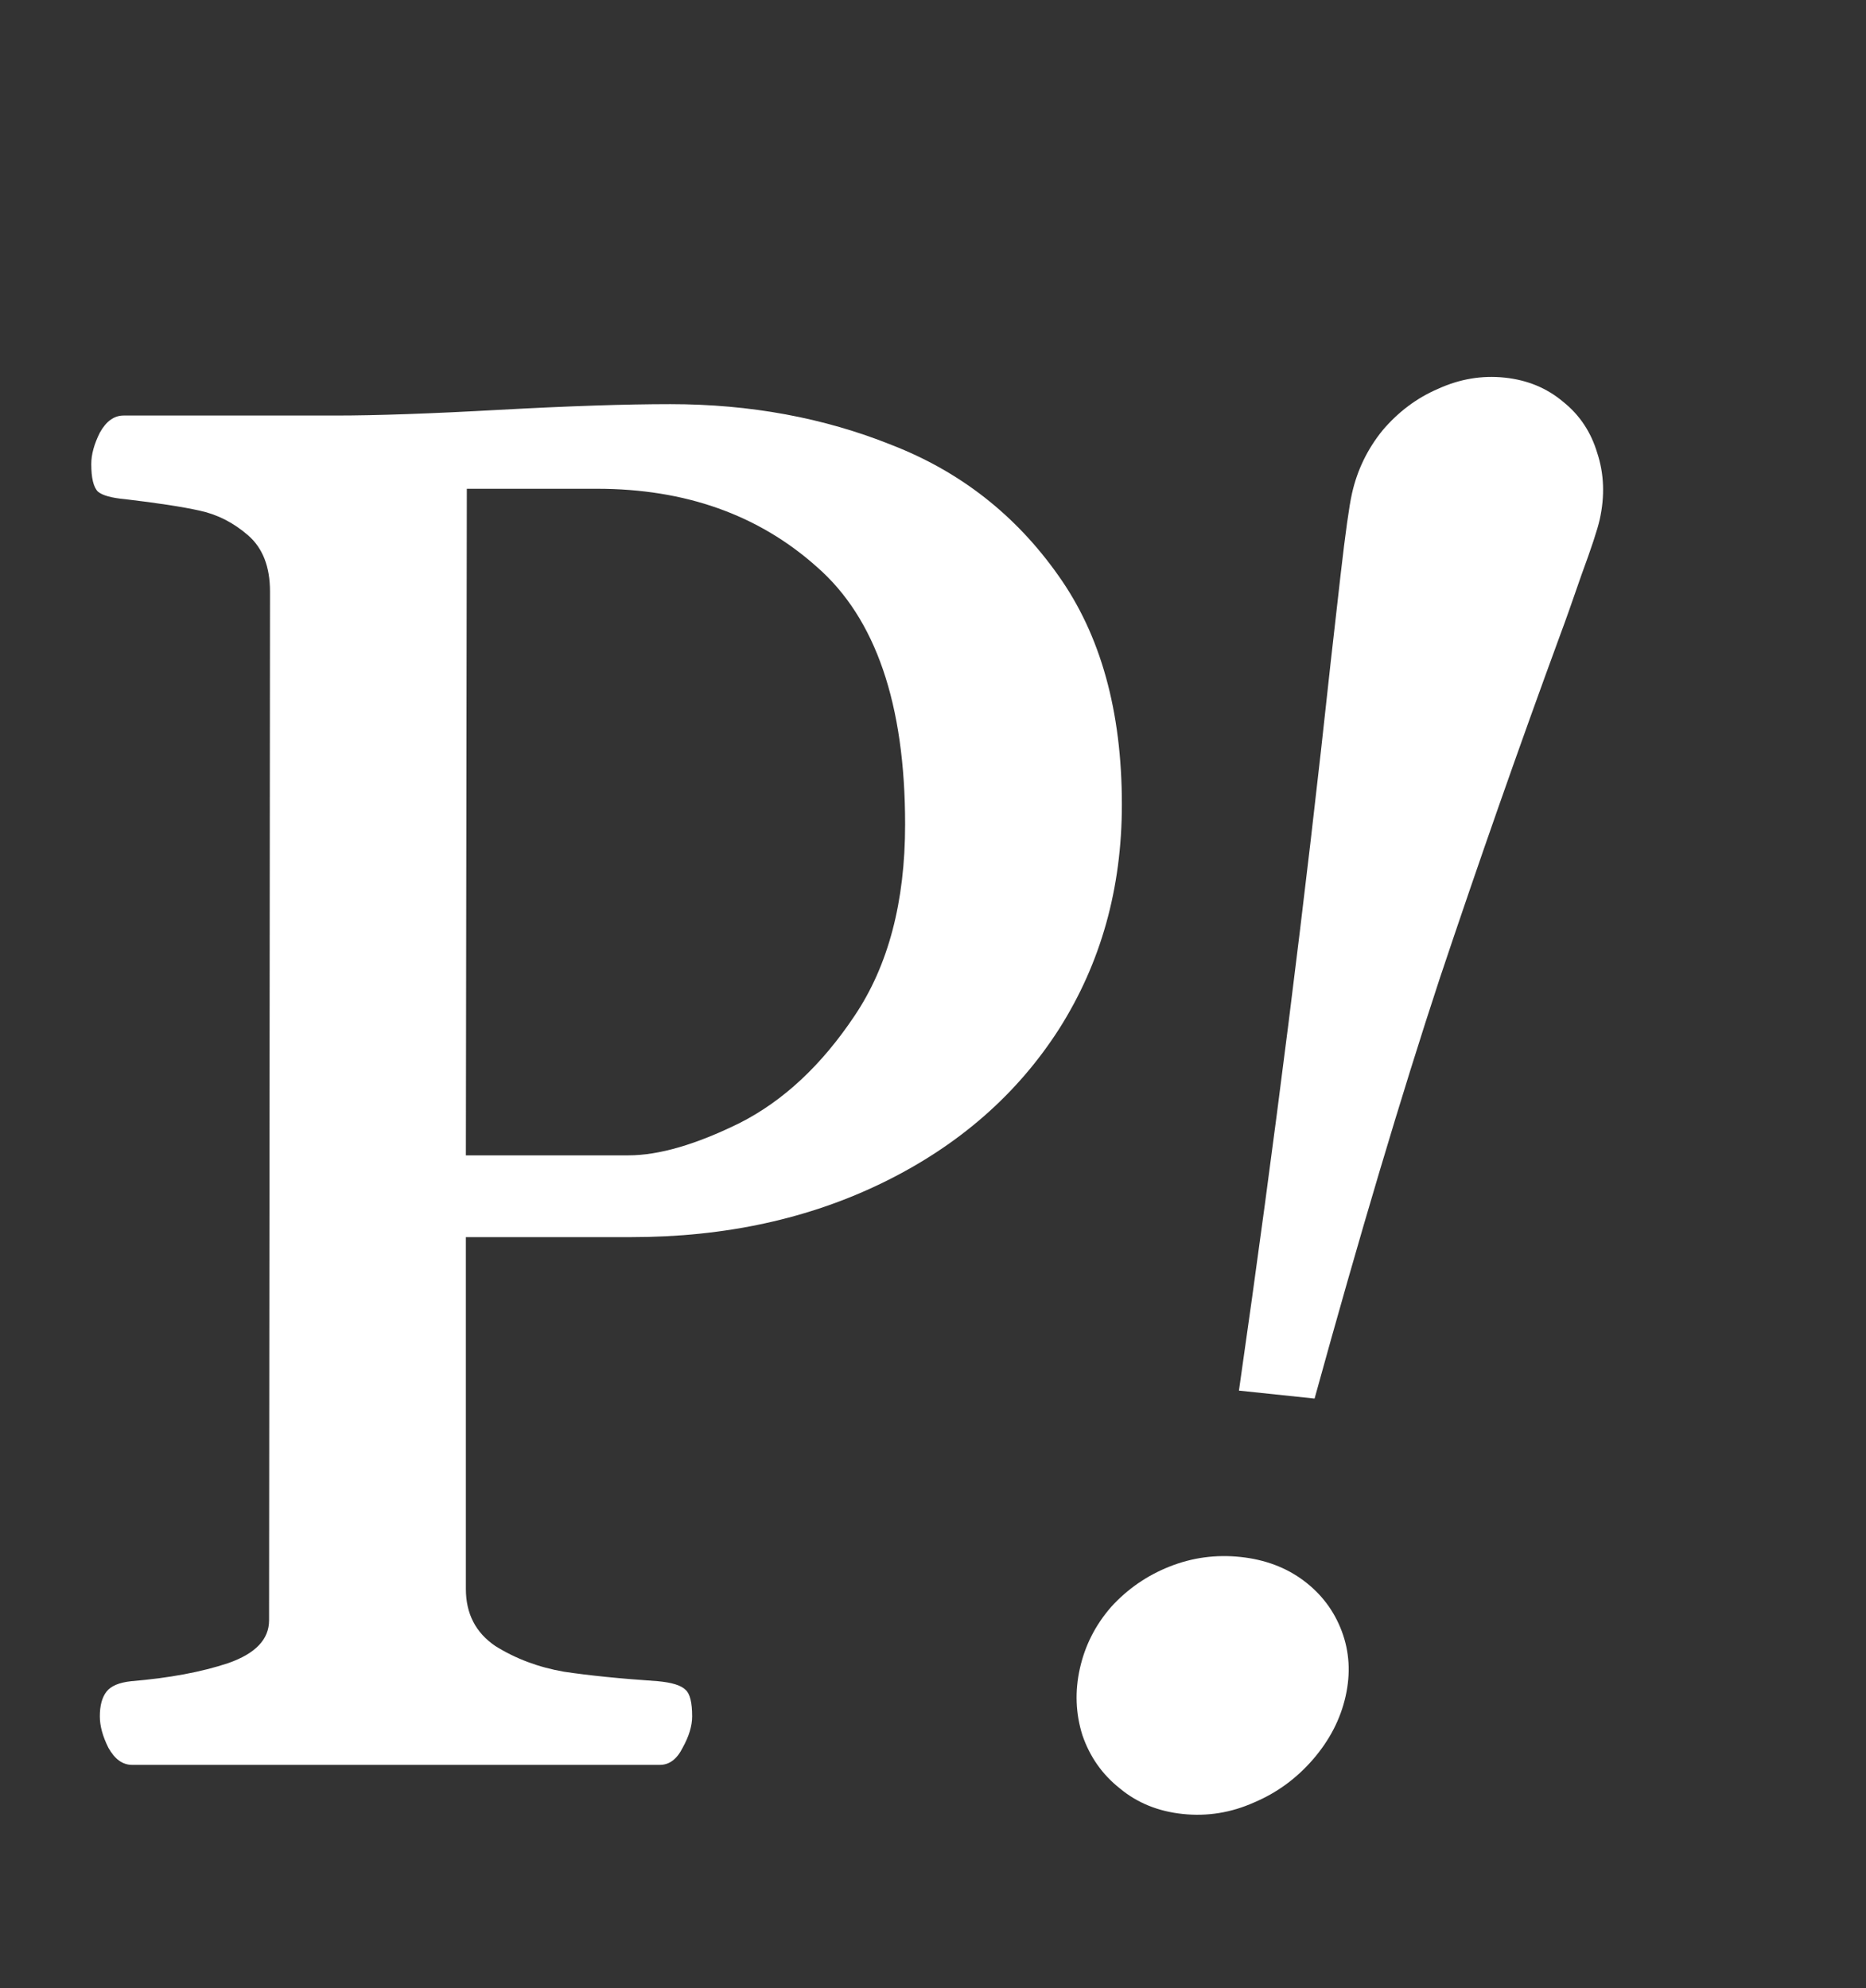
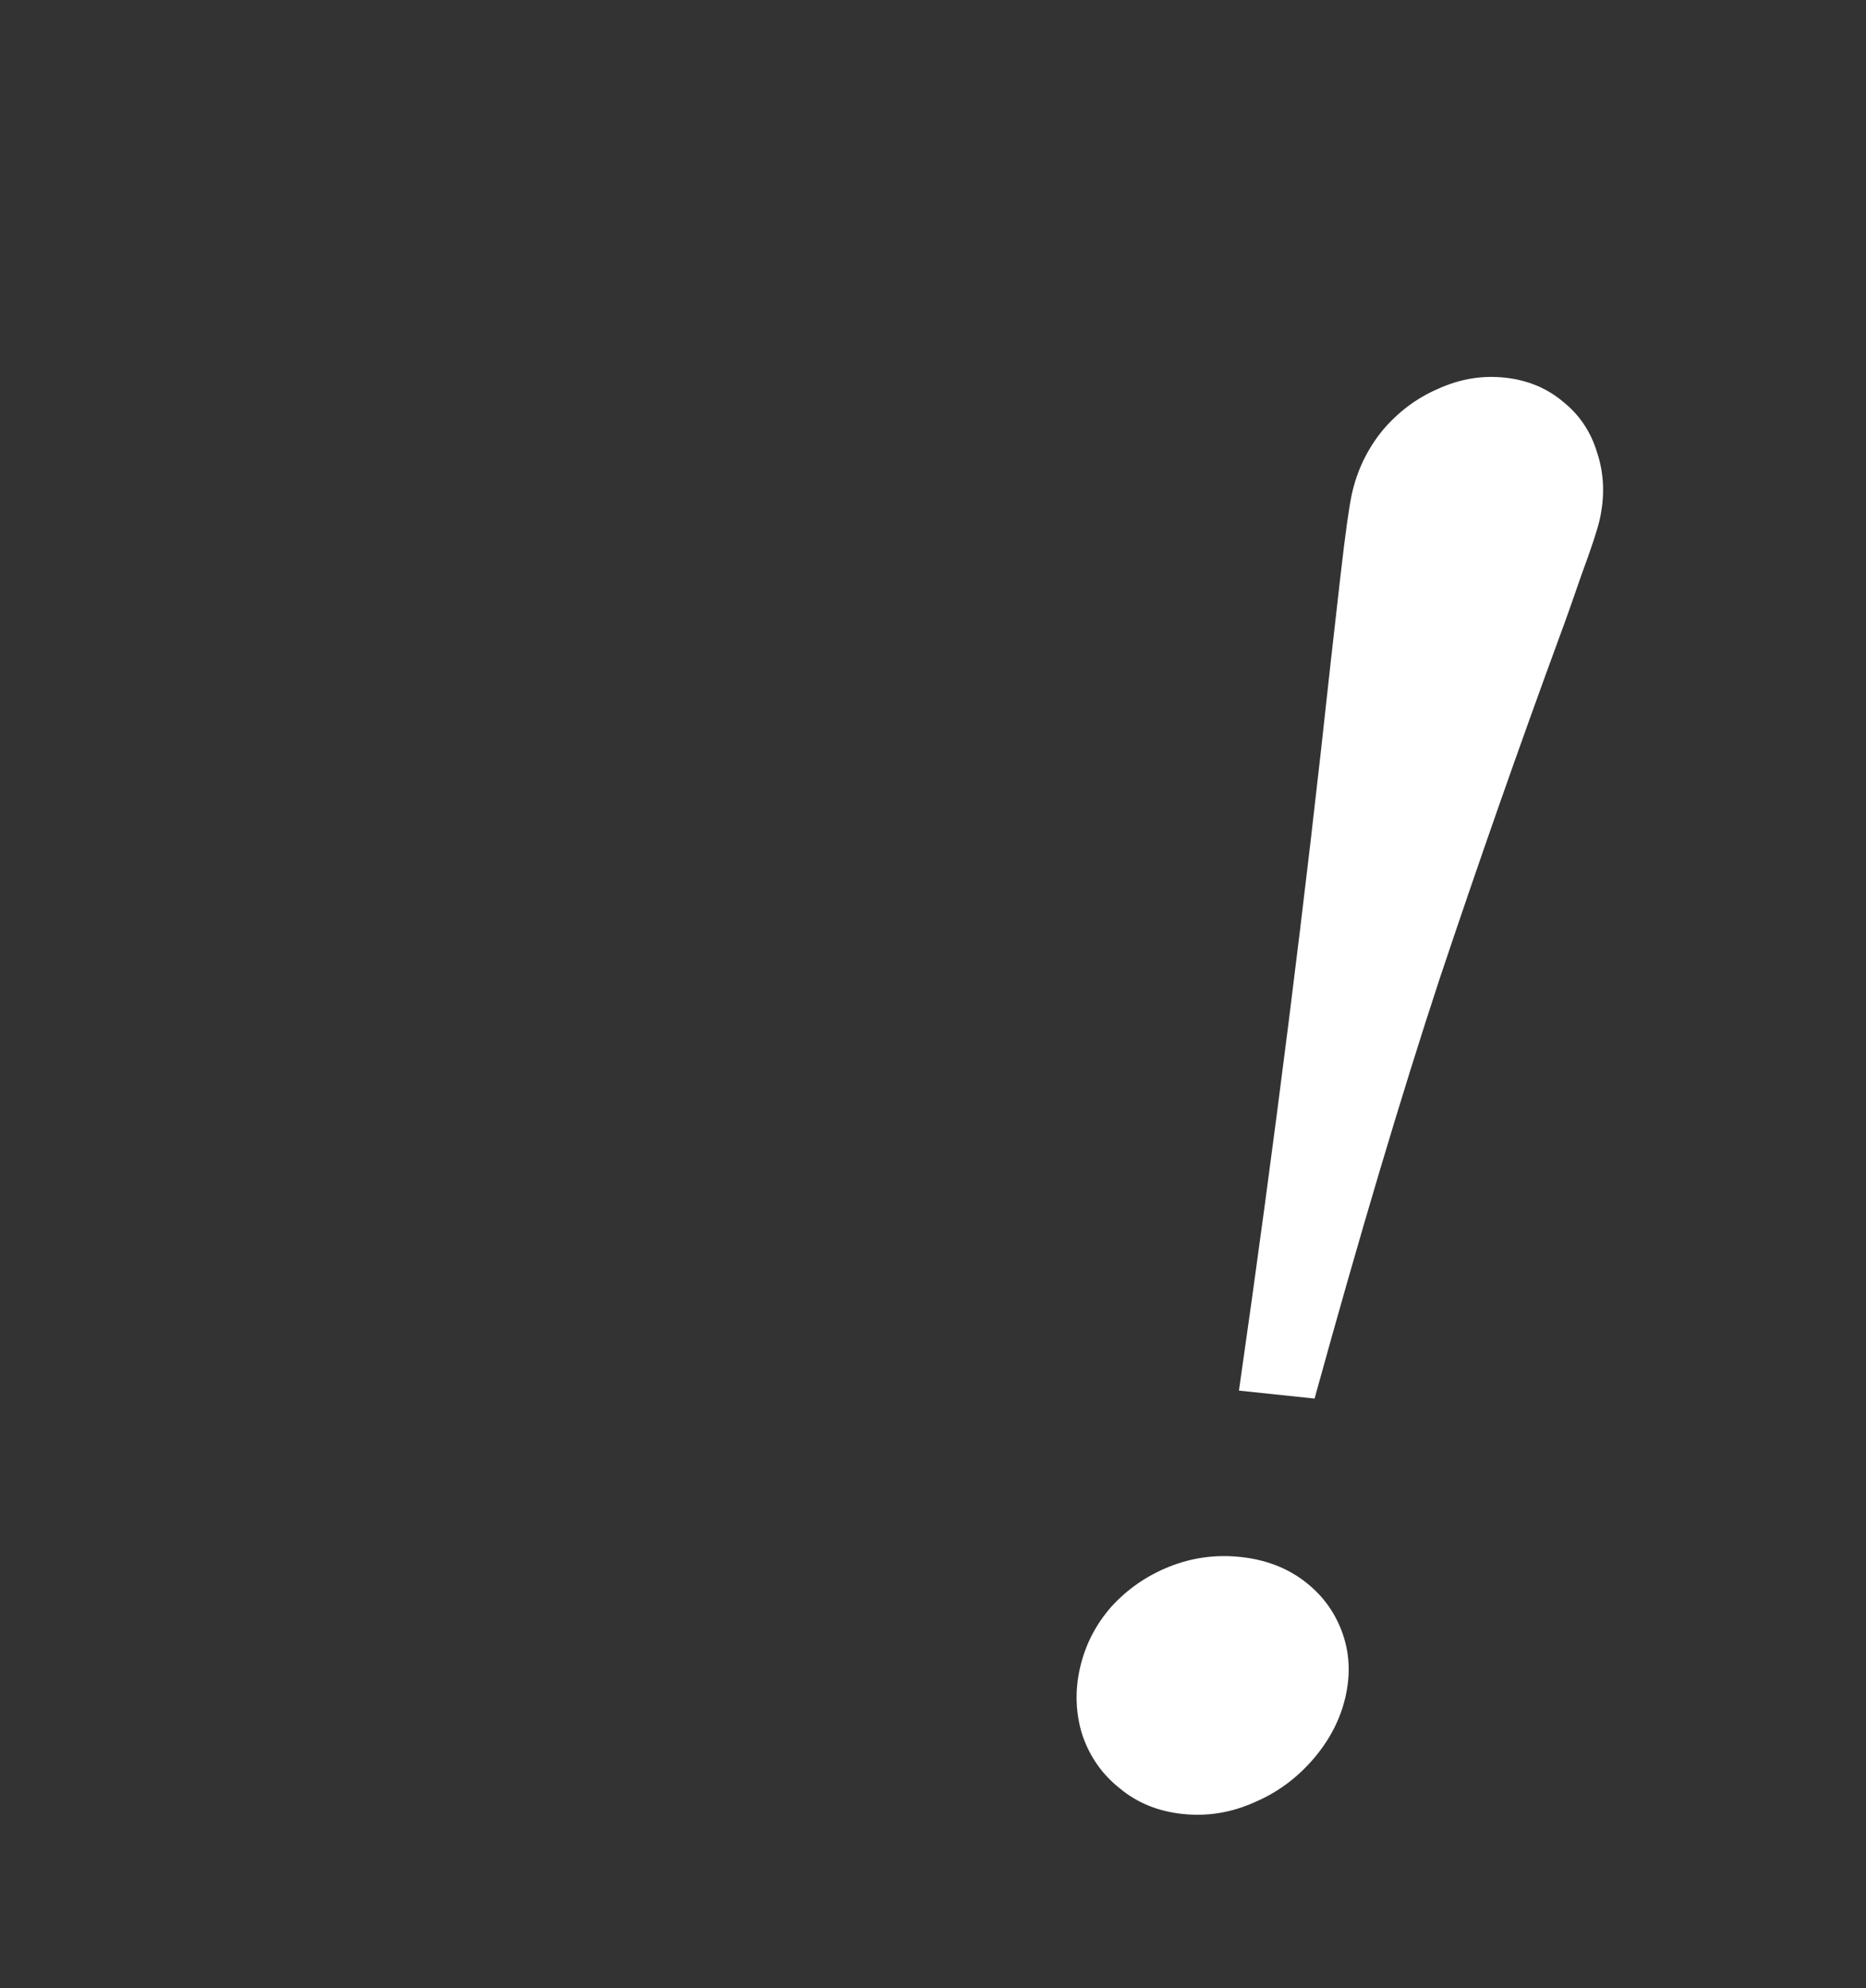
<svg xmlns="http://www.w3.org/2000/svg" width="92" height="98" viewBox="0 0 92 98" fill="none">
  <rect x="0" y="0" width="92" height="98" fill="#333333" stroke="none" />
-   <path d="M6.516 87C6.047 87 5.656 86.719 5.344 86.156C5.062 85.594 4.922 85.078 4.922 84.609C4.922 84.078 5.031 83.672 5.25 83.391C5.469 83.109 5.875 82.938 6.469 82.875C8.344 82.719 9.938 82.422 11.25 81.984C12.594 81.516 13.266 80.812 13.266 79.875L13.312 29.156C13.312 27.938 12.953 27.016 12.234 26.391C11.516 25.766 10.719 25.359 9.844 25.172C9 24.984 7.781 24.797 6.188 24.609C5.5 24.547 5.047 24.422 4.828 24.234C4.609 24.016 4.5 23.562 4.5 22.875C4.5 22.406 4.641 21.891 4.922 21.328C5.234 20.766 5.625 20.484 6.094 20.484H16.547C18.547 20.484 21.234 20.391 24.609 20.203C28.047 20.016 30.859 19.922 33.047 19.922C36.984 19.922 40.625 20.594 43.969 21.938C47.344 23.25 50.078 25.391 52.172 28.359C54.266 31.297 55.312 35.062 55.312 39.656C55.312 43.781 54.281 47.469 52.219 50.719C50.156 53.938 47.281 56.453 43.594 58.266C39.906 60.078 35.75 60.984 31.125 60.984H22.969V78.328C22.969 79.547 23.453 80.484 24.422 81.141C25.422 81.766 26.547 82.188 27.797 82.406C29.047 82.594 30.594 82.75 32.438 82.875C33.125 82.938 33.578 83.078 33.797 83.297C34.016 83.484 34.125 83.922 34.125 84.609C34.125 85.078 33.969 85.594 33.656 86.156C33.375 86.719 33 87 32.531 87H6.516ZM30.984 56.953C32.484 56.953 34.312 56.422 36.469 55.359C38.625 54.266 40.516 52.5 42.141 50.062C43.797 47.594 44.625 44.453 44.625 40.641C44.625 34.703 43.172 30.469 40.266 27.938C37.391 25.375 33.781 24.094 29.438 24.094H23.016L22.969 56.953H30.984Z" fill="white" />
  <path d="M61.084 68.55C62.842 56.312 64.351 44.33 65.612 32.602C65.711 31.738 65.873 30.304 66.1 28.299C66.334 26.264 66.519 24.941 66.656 24.331C66.915 23.172 67.419 22.133 68.166 21.213C68.944 20.296 69.861 19.612 70.916 19.161C71.979 18.679 73.069 18.497 74.188 18.615C75.307 18.733 76.267 19.13 77.07 19.808C77.879 20.454 78.439 21.294 78.748 22.325C79.089 23.359 79.129 24.456 78.87 25.615C78.76 26.103 78.462 27.008 77.975 28.33C77.518 29.655 77.172 30.633 76.935 31.264C74.893 36.823 72.909 42.482 70.981 48.241C69.085 54.003 67.029 60.904 64.813 68.942L61.084 68.55ZM58.313 89.42C57.102 89.293 56.066 88.872 55.209 88.157C54.344 87.473 53.729 86.597 53.364 85.529C53.031 84.464 52.99 83.367 53.243 82.239C53.496 81.111 54.008 80.103 54.78 79.217C55.582 78.334 56.542 77.67 57.66 77.225C58.777 76.781 59.942 76.623 61.154 76.75C62.366 76.877 63.408 77.268 64.279 77.921C65.151 78.575 65.776 79.405 66.154 80.412C66.533 81.42 66.596 82.487 66.343 83.616C66.09 84.744 65.555 85.78 64.739 86.725C63.923 87.669 62.953 88.378 61.828 88.853C60.697 89.358 59.526 89.547 58.313 89.42Z" fill="white" />
</svg>